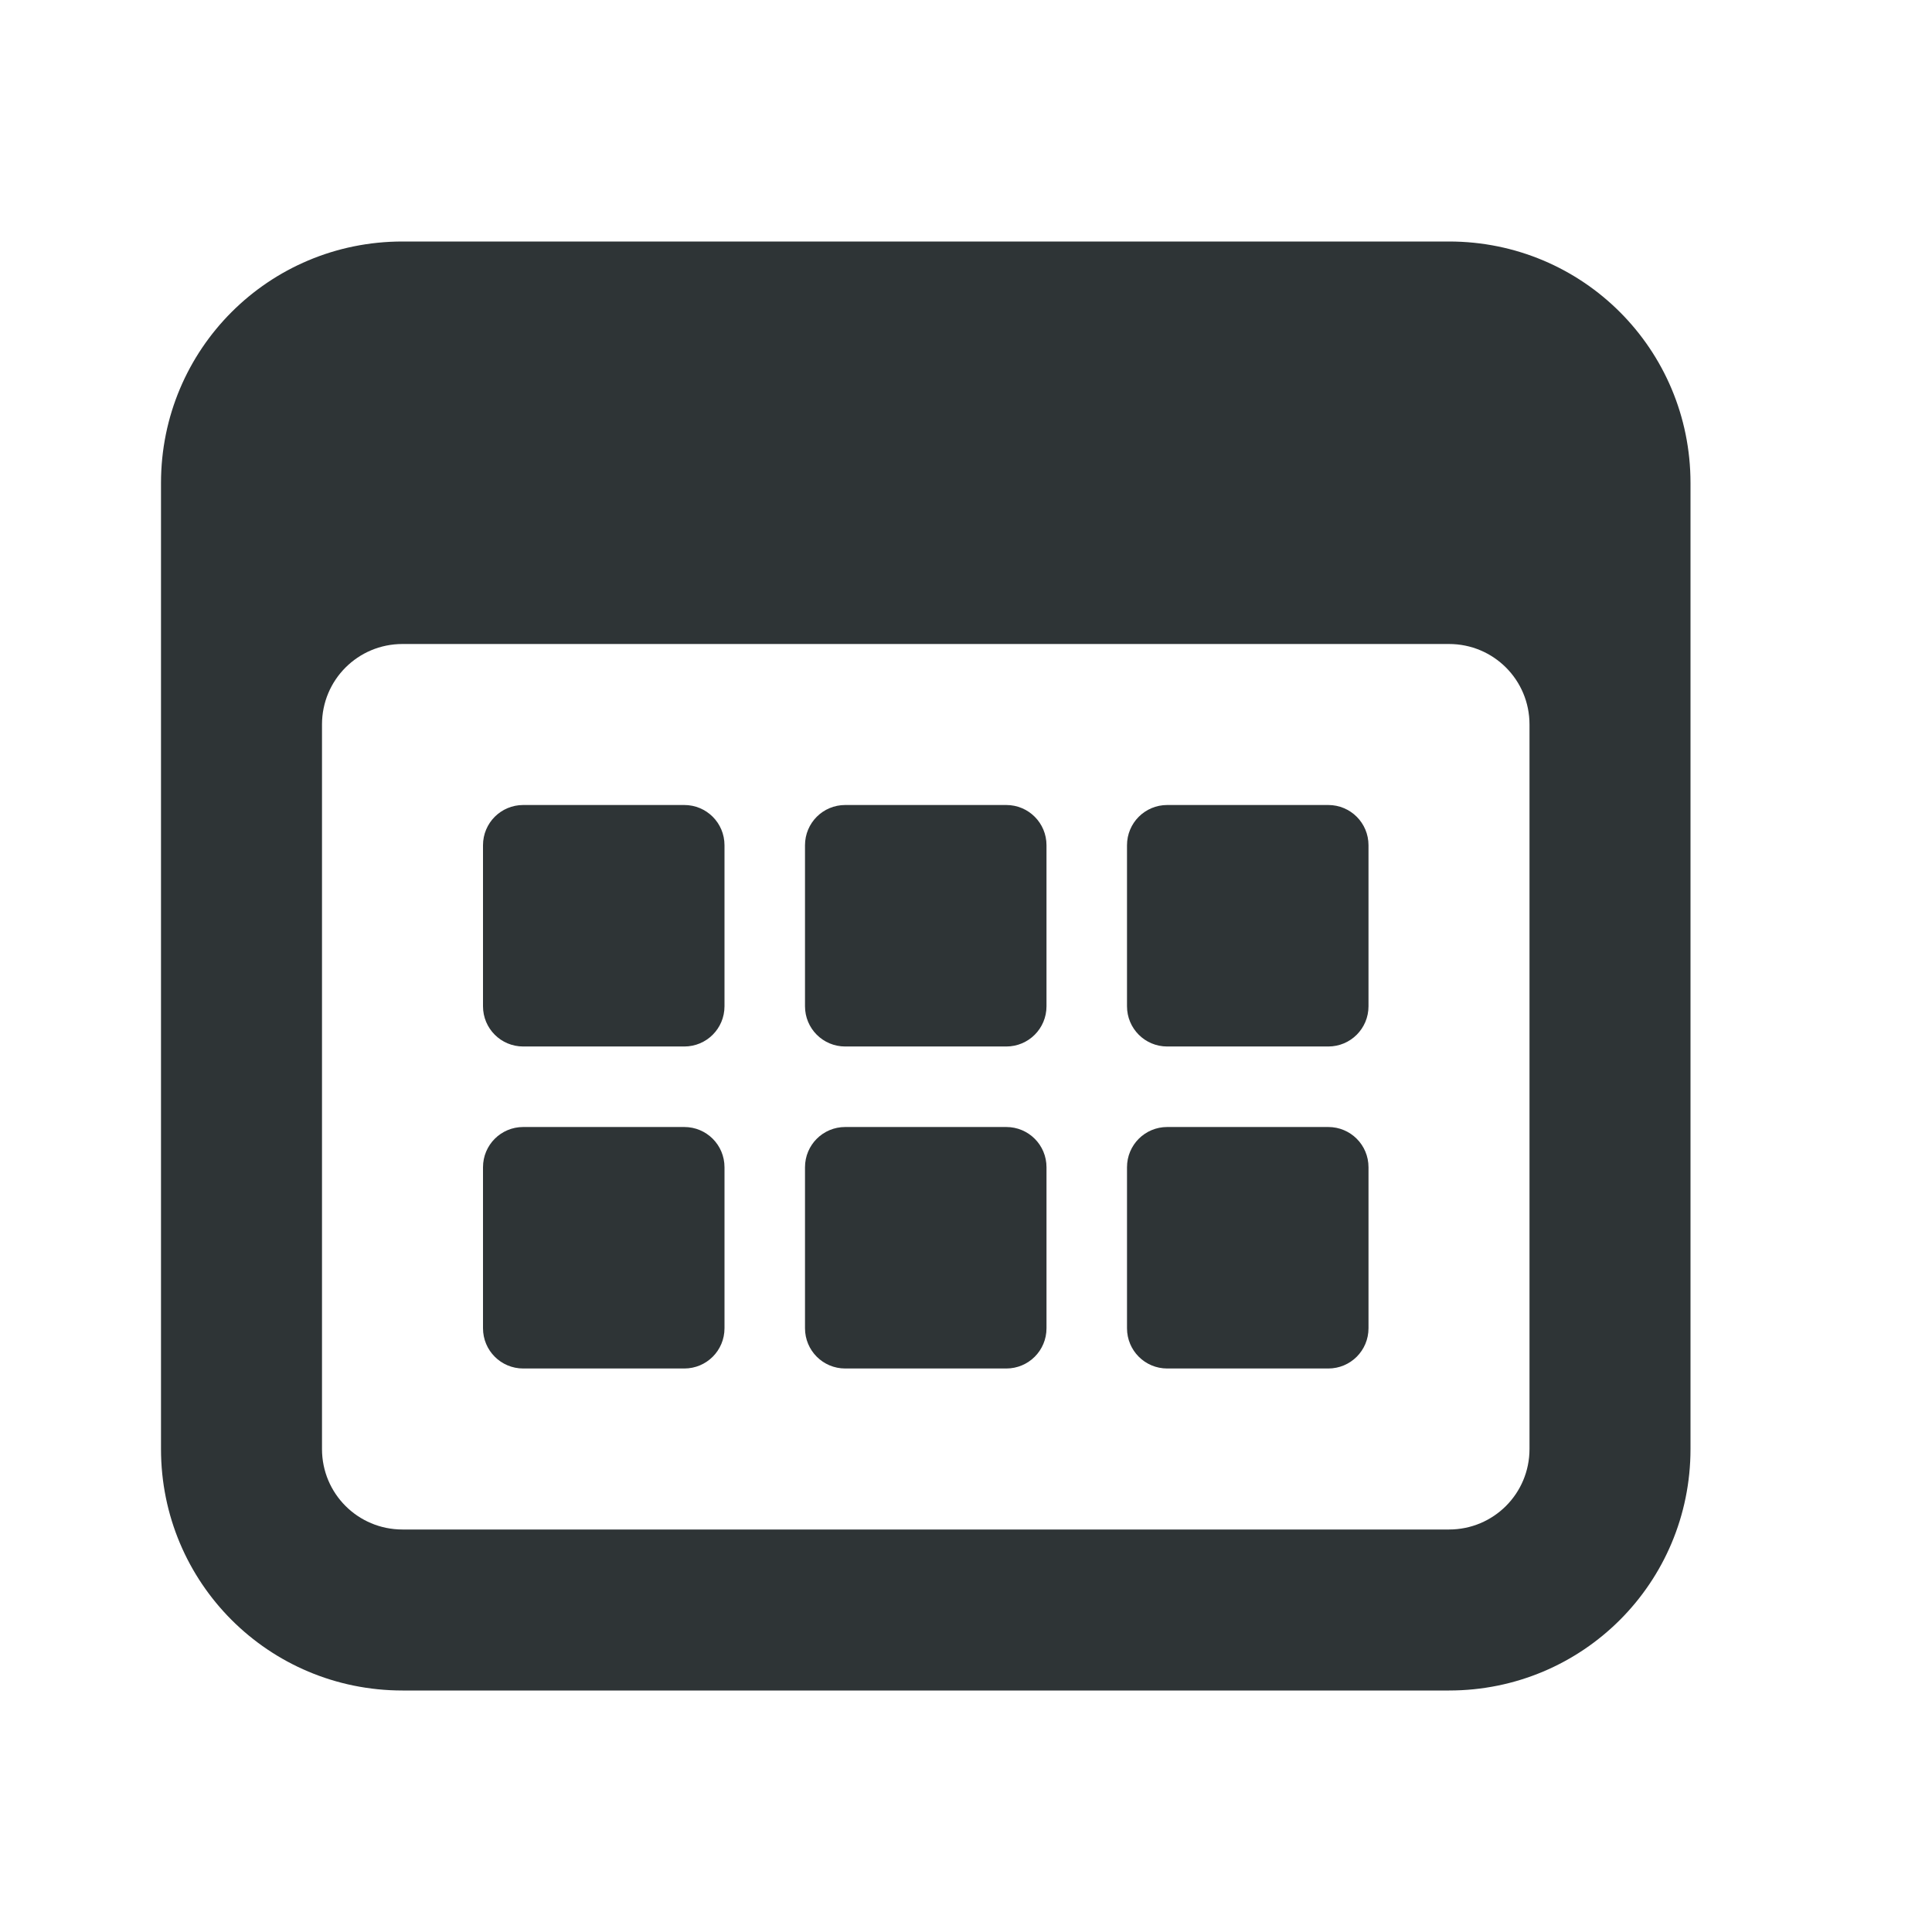
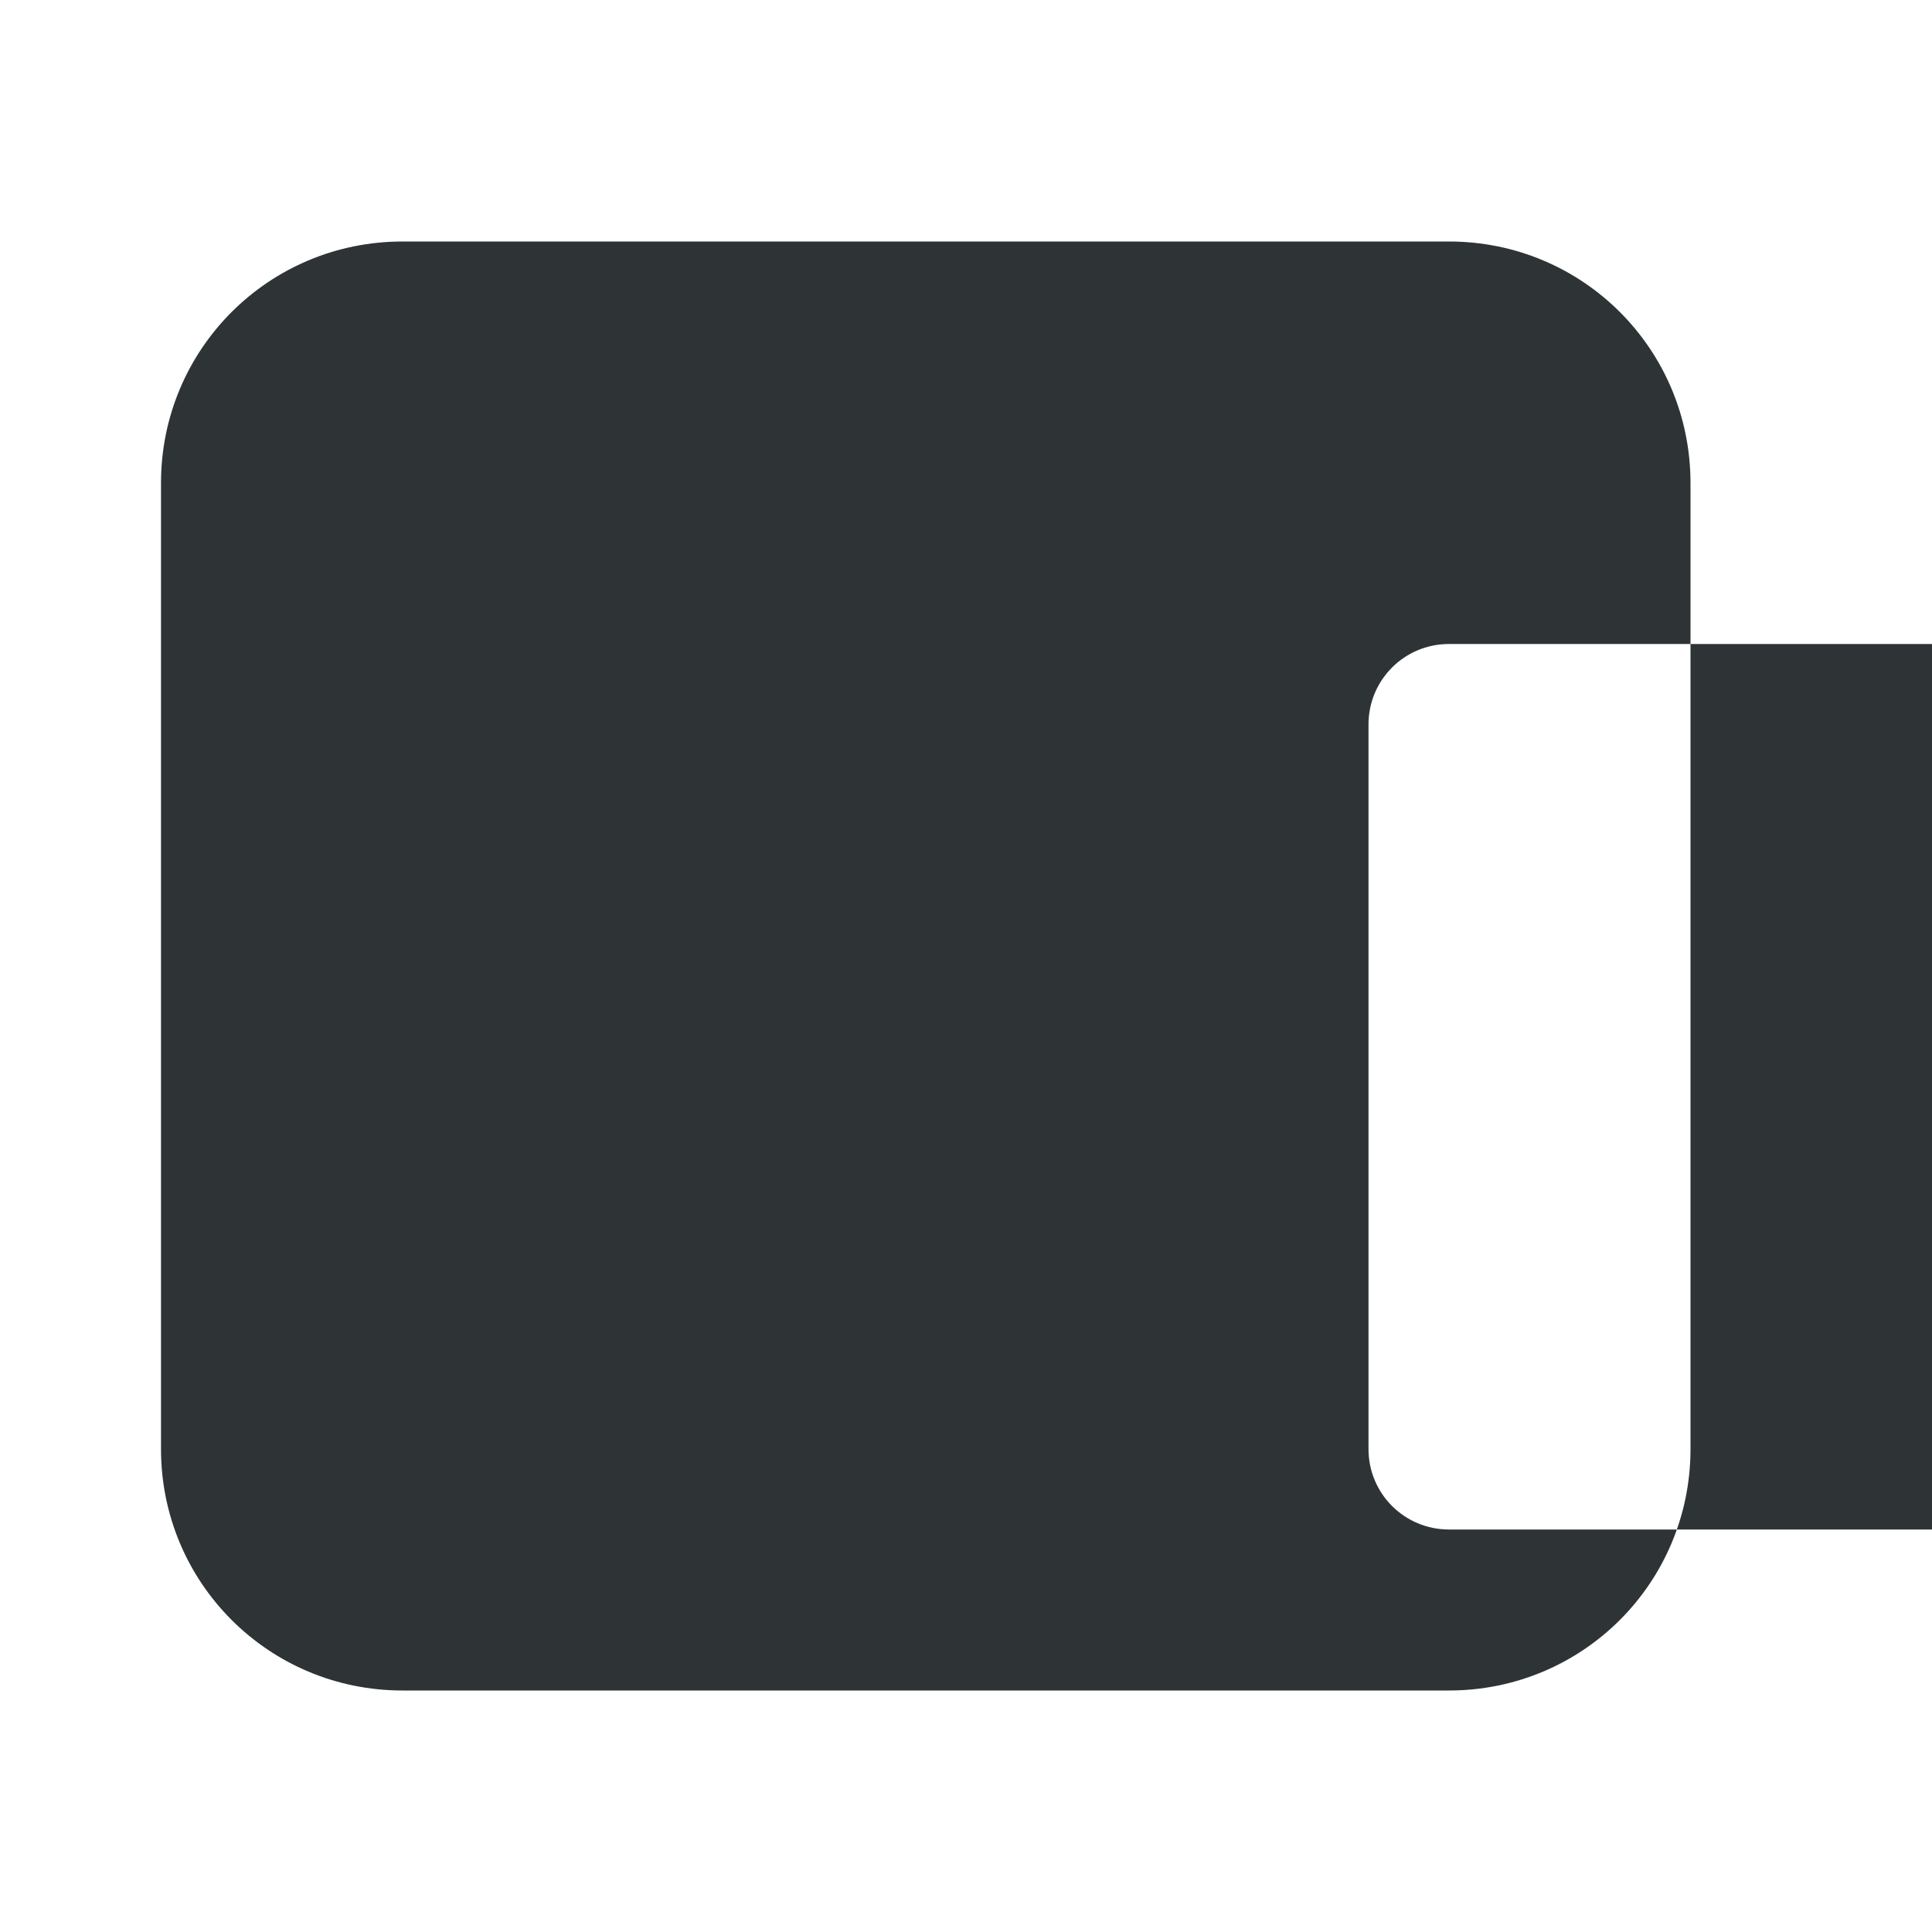
<svg xmlns="http://www.w3.org/2000/svg" height="24" viewBox="0 0 24 24" width="24">
  <g fill="#2e3436">
-     <path d="m5 3c-1.662 0-3 1.338-3 3v12c0 1.662 1.338 3 3 3h13c1.662 0 3-1.338 3-3v-12c0-1.662-1.338-3-3-3zm0 5h13c.554 0 1 .446 1 1v9c0 .554-.446 1-1 1h-13c-.554 0-1-.446-1-1v-9c0-.554.446-1 1-1z" />
-     <path d="m6.5 10c-.277 0-.5.223-.5.5v2c0 .277.223.5.5.5h2c.277 0 .5-.223.5-.5v-2c0-.277-.223-.5-.5-.5zm4 0c-.277 0-.5.223-.5.5v2c0 .277.223.5.5.5h2c.277 0 .5-.223.5-.5v-2c0-.277-.223-.5-.5-.5zm4 0c-.277 0-.5.223-.5.5v2c0 .277.223.5.5.5h2c.277 0 .5-.223.5-.5v-2c0-.277-.223-.5-.5-.5zm-8 4c-.277 0-.5.223-.5.5v2c0 .277.223.5.5.5h2c.277 0 .5-.223.5-.5v-2c0-.277-.223-.5-.5-.5zm4 0c-.277 0-.5.223-.5.5v2c0 .277.223.5.5.5h2c.277 0 .5-.223.5-.5v-2c0-.277-.223-.5-.5-.5zm4 0c-.277 0-.5.223-.5.5v2c0 .277.223.5.5.5h2c.277 0 .5-.223.5-.5v-2c0-.277-.223-.5-.5-.5z" />
+     <path d="m5 3c-1.662 0-3 1.338-3 3v12c0 1.662 1.338 3 3 3h13c1.662 0 3-1.338 3-3v-12c0-1.662-1.338-3-3-3m0 5h13c.554 0 1 .446 1 1v9c0 .554-.446 1-1 1h-13c-.554 0-1-.446-1-1v-9c0-.554.446-1 1-1z" />
  </g>
</svg>